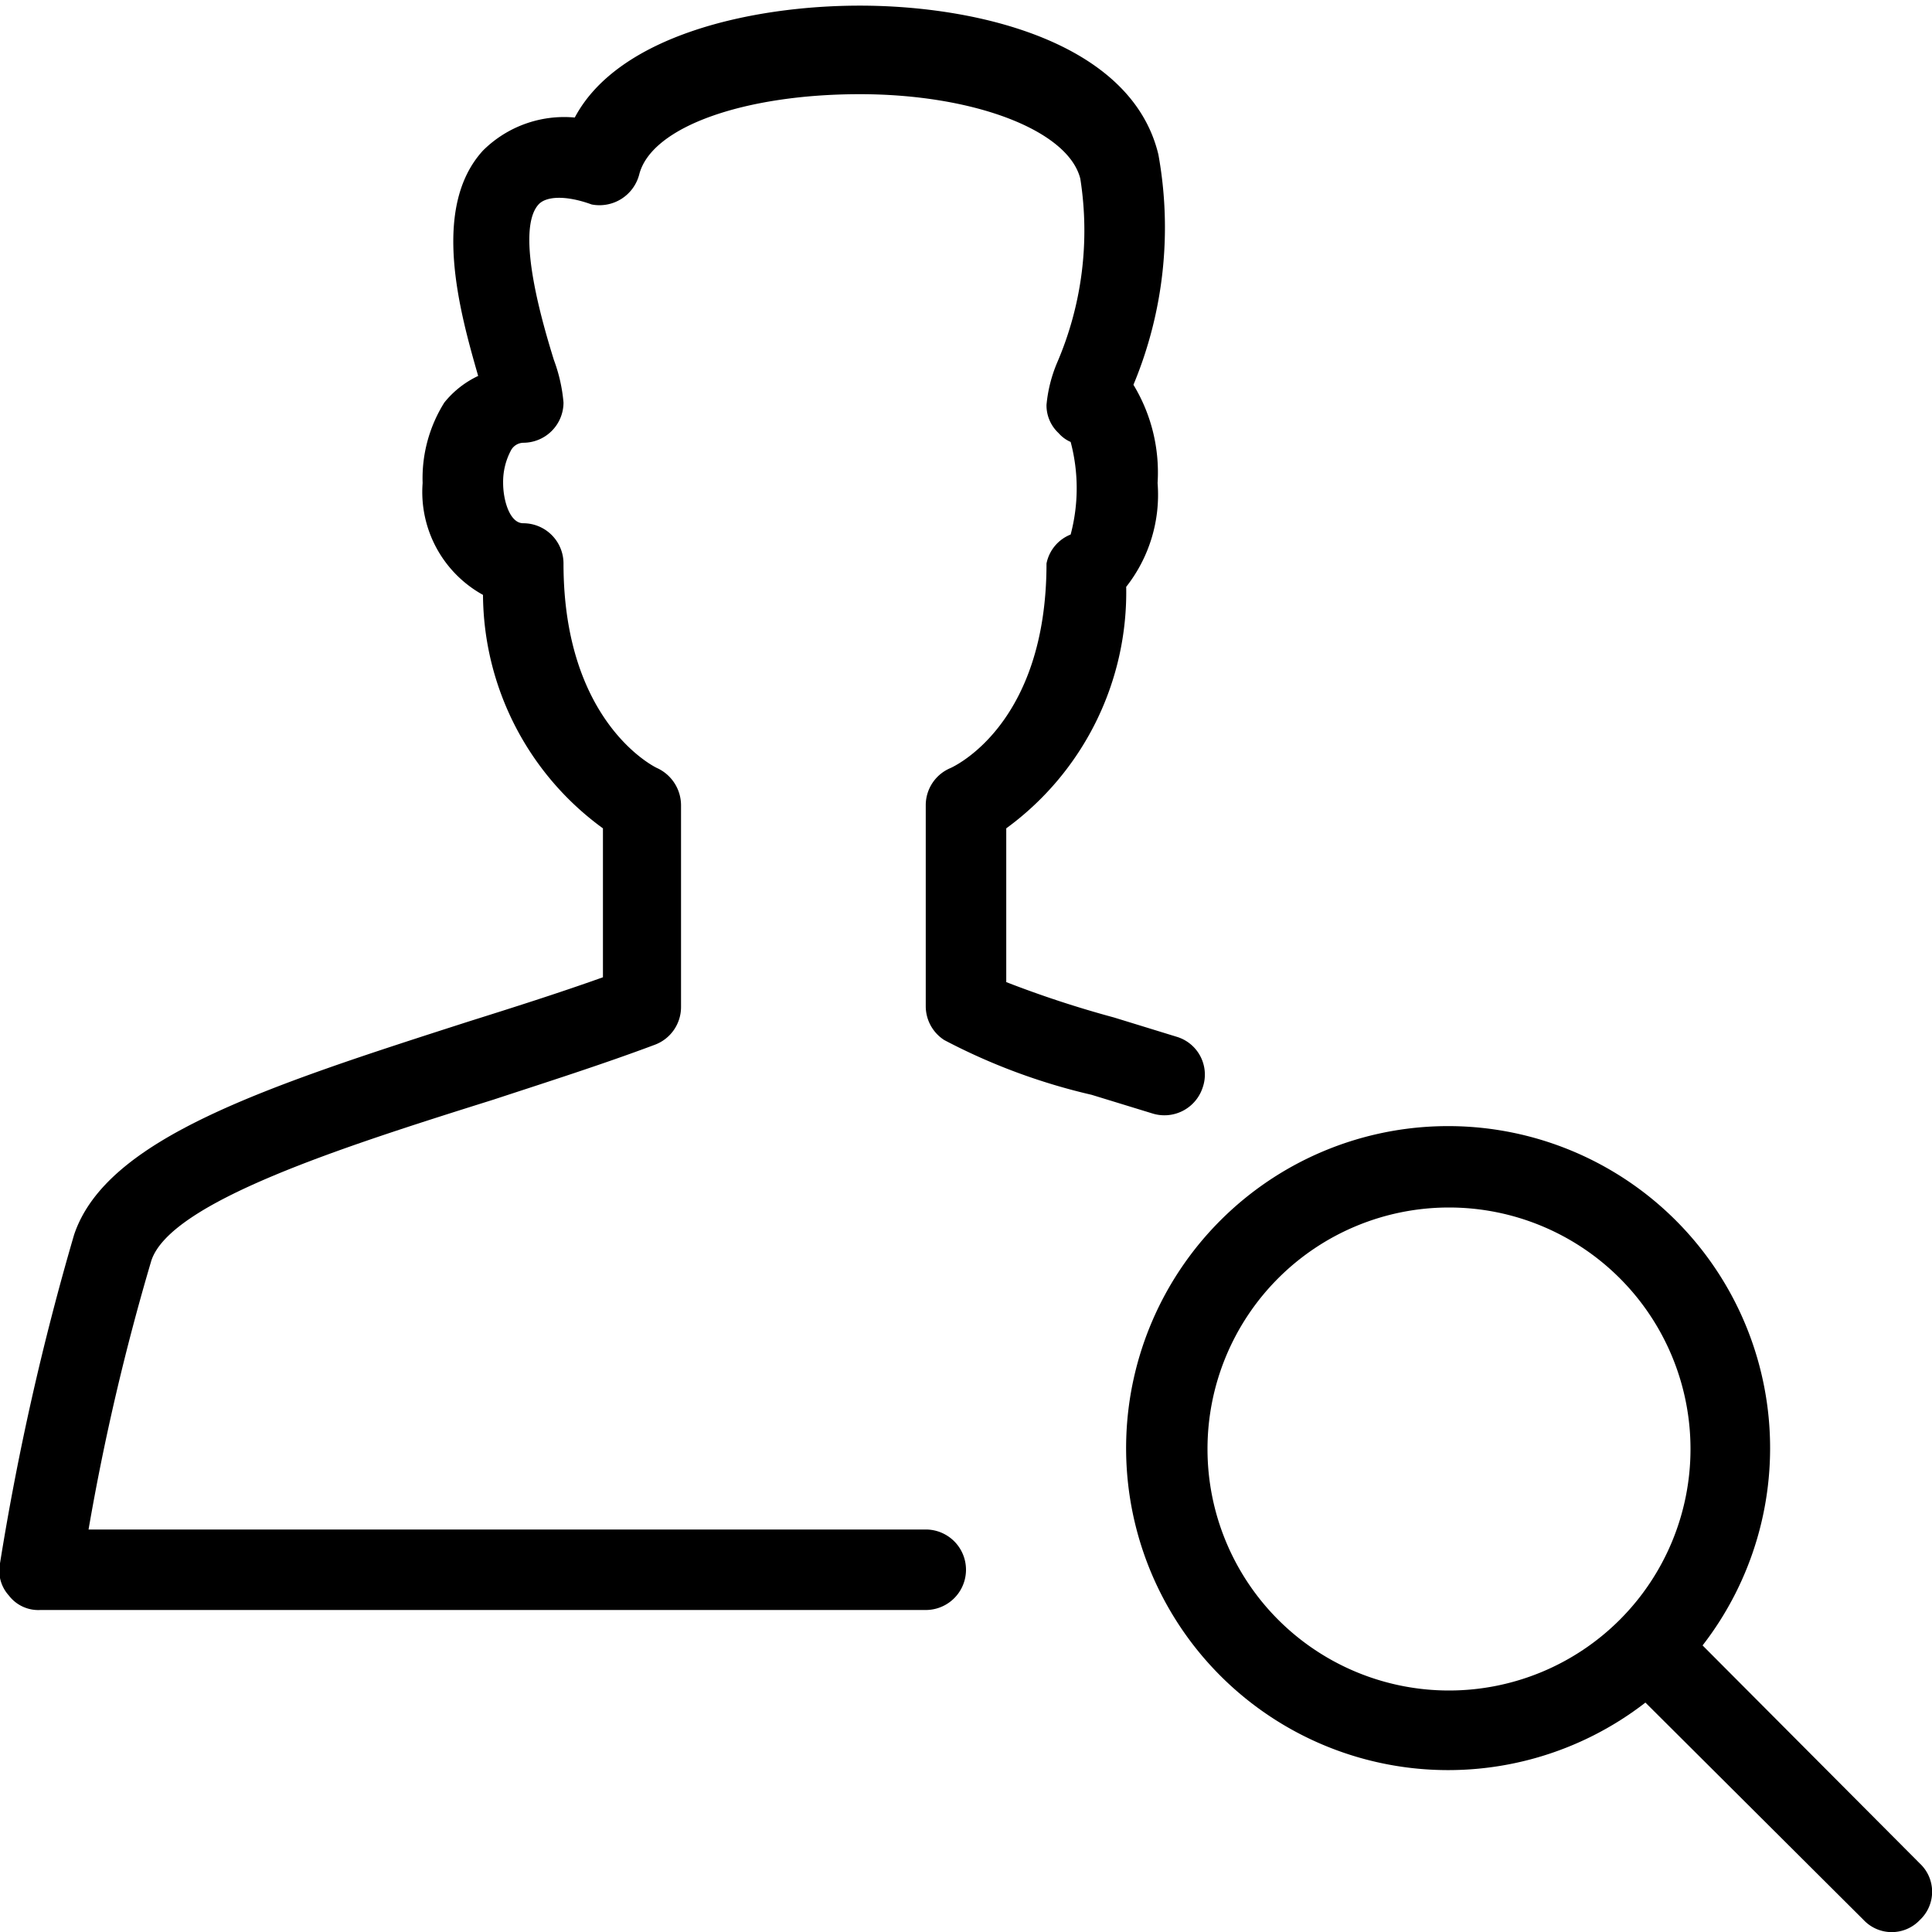
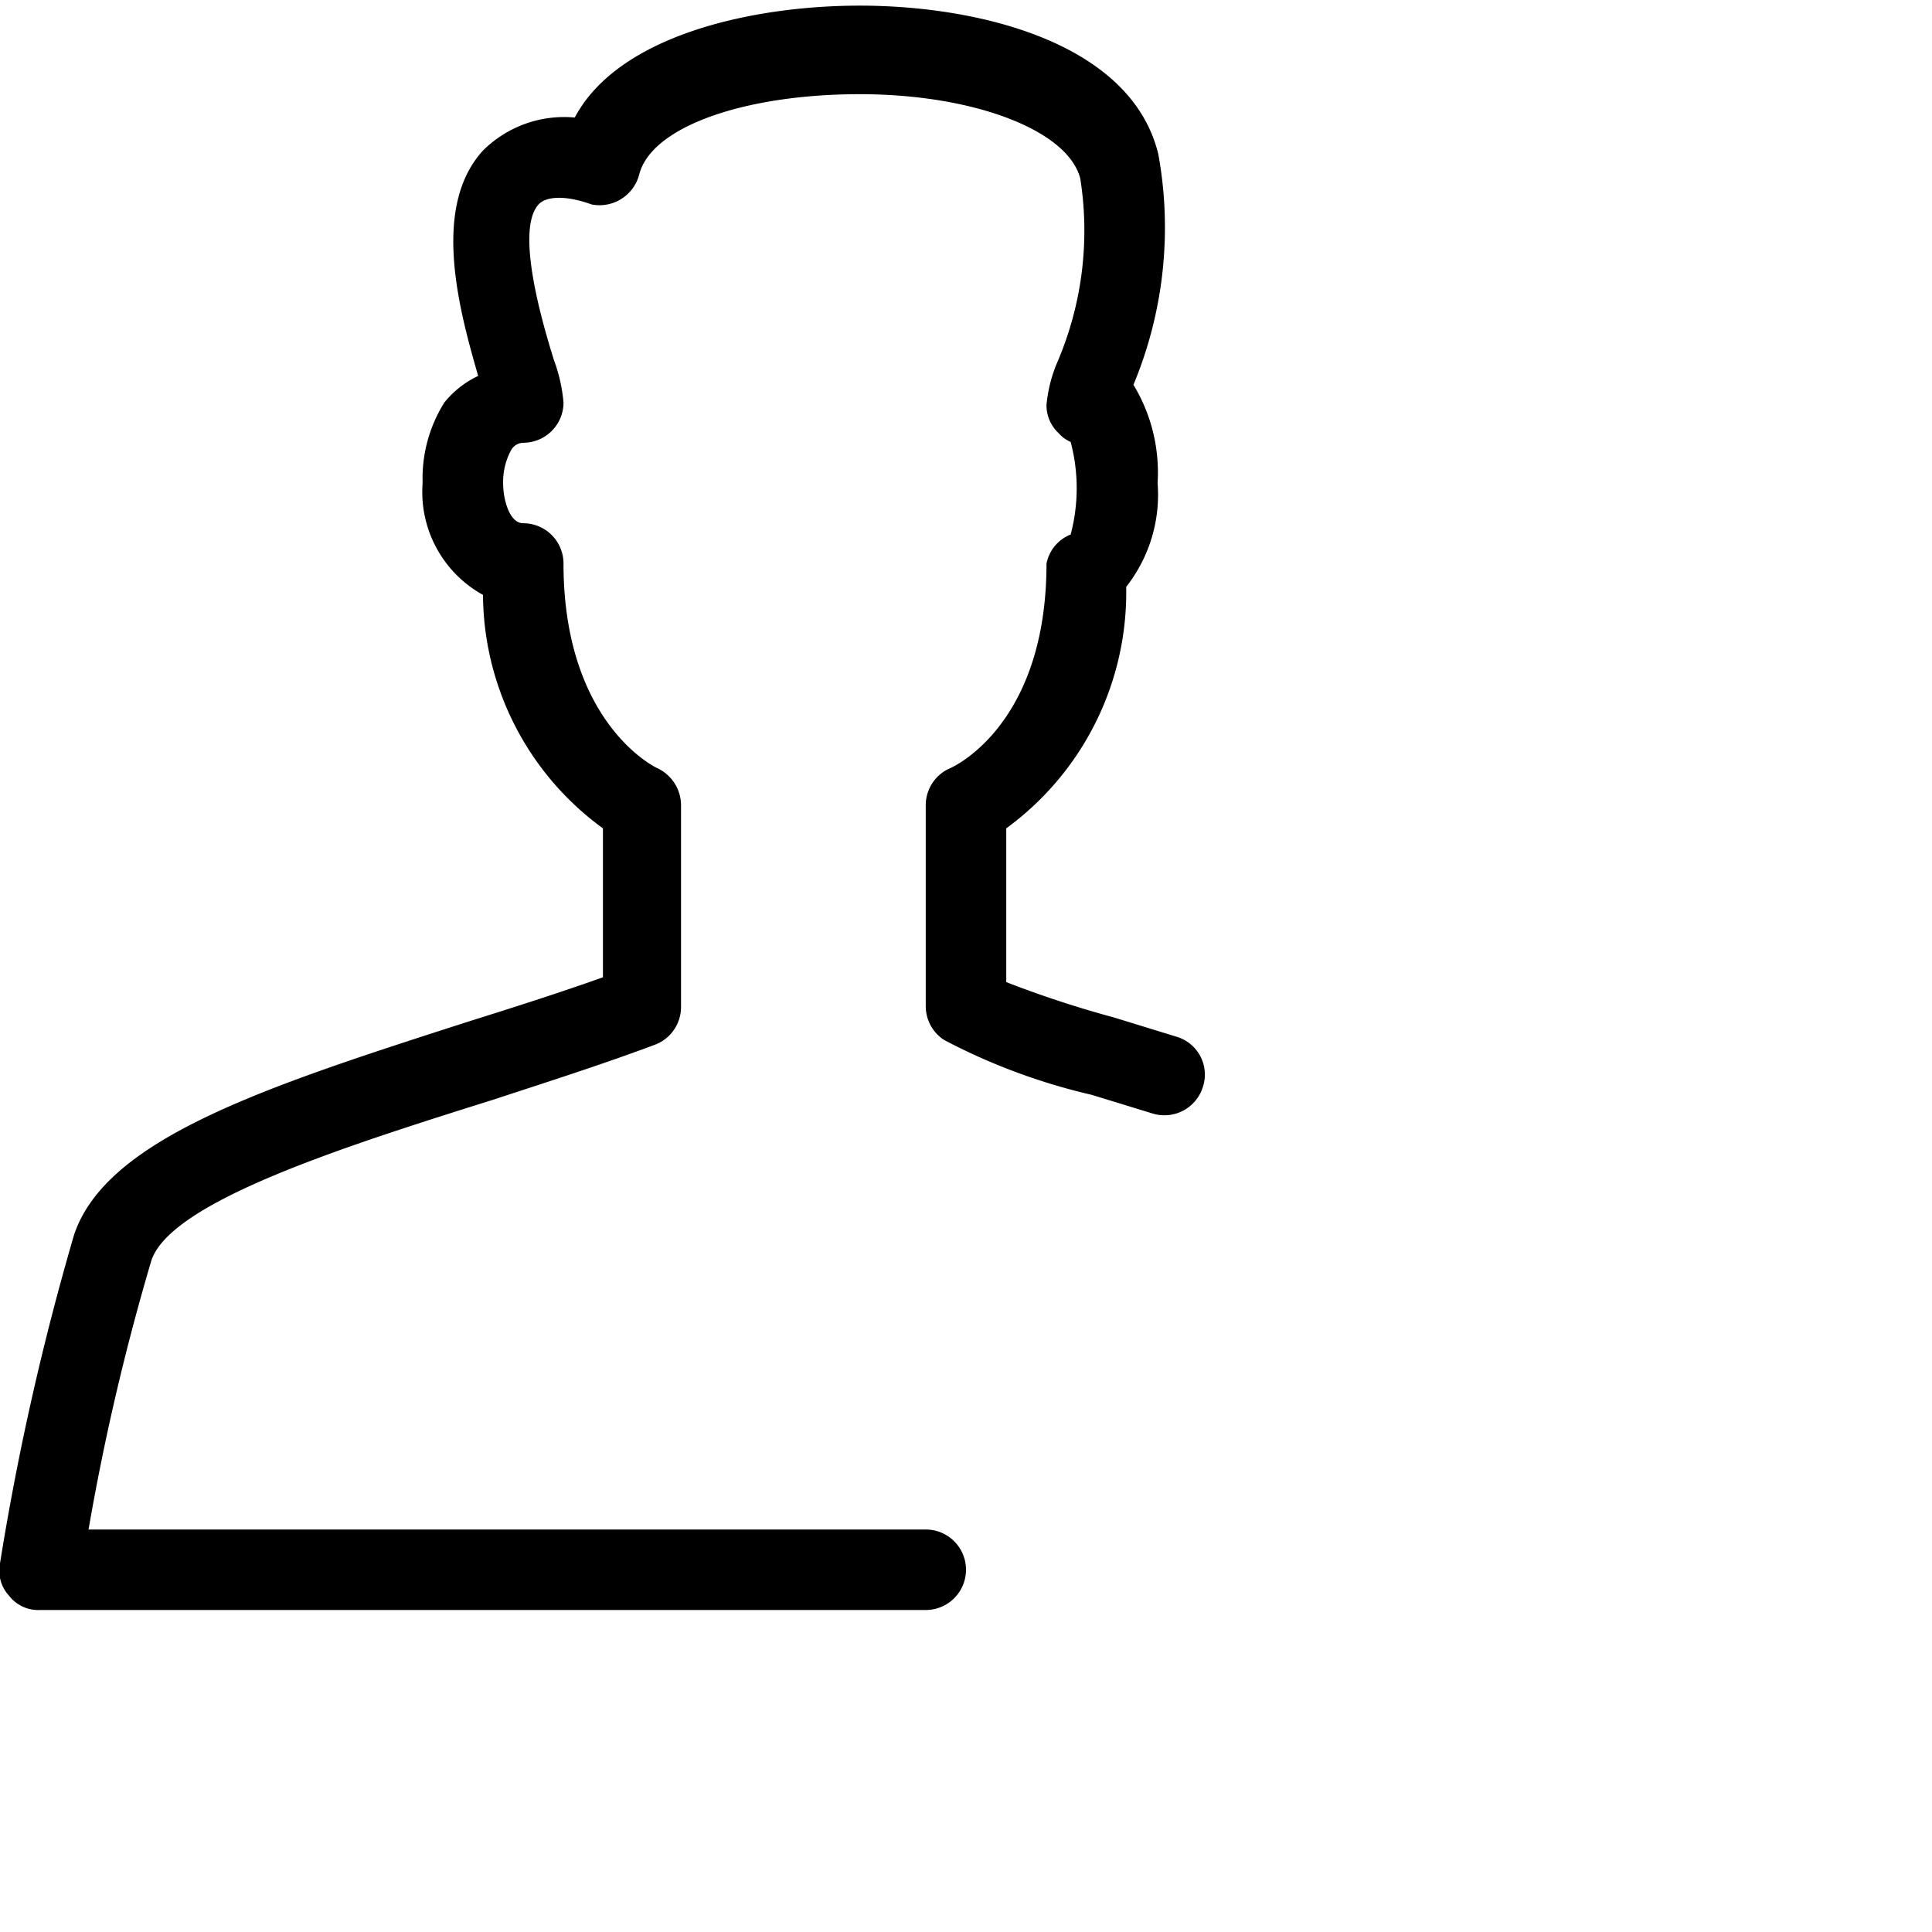
<svg xmlns="http://www.w3.org/2000/svg" viewBox="0 0 24 24" width="24" height="24">
  <title>partner-search</title>
-   <path d="M23.85,23.15l-2.7-2.71a4,4,0,1,0-.71.71l2.71,2.7a.48.48,0,0,0,.7,0A.48.48,0,0,0,23.85,23.15ZM15,18a3,3,0,1,1,3,3A3,3,0,0,1,15,18Z" fill="#000" fill-rule="evenodd" />
  <path d="M13,7c0,2-1.15,2.52-1.19,2.54a.5.5,0,0,0-.31.46v2.5a.5.5,0,0,0,.23.42,7.59,7.59,0,0,0,1.83.68l.75.23a.5.5,0,0,0,.63-.32.49.49,0,0,0-.32-.63l-.78-.24a13.2,13.2,0,0,1-1.34-.44V10.29a3.63,3.63,0,0,0,1.49-3A1.85,1.85,0,0,0,14.38,6a2.1,2.1,0,0,0-.3-1.22,5.08,5.08,0,0,0,.31-2.86C14.06.54,12.18.07,10.68.07c-1.34,0-3,.37-3.54,1.39A1.43,1.43,0,0,0,6,1.87c-.65.71-.29,2-.06,2.8A1.19,1.19,0,0,0,5.52,5a1.77,1.77,0,0,0-.27,1A1.46,1.46,0,0,0,6,7.39a3.61,3.61,0,0,0,1.49,2.9v1.85c-.56.2-1.13.38-1.67.55-2.52.81-4.5,1.45-4.9,2.65A33.37,33.37,0,0,0,0,19.42a.46.46,0,0,0,.11.4A.46.46,0,0,0,.5,20h11a.5.5,0,0,0,0-1H1.1a29.31,29.31,0,0,1,.78-3.34c.24-.73,2.37-1.41,4.25-2,.67-.22,1.36-.44,2-.68a.5.5,0,0,0,.33-.47V10a.51.51,0,0,0-.3-.46S7,9,7,7a.5.5,0,0,0-.5-.5c-.17,0-.25-.29-.25-.5a.83.83,0,0,1,.1-.41A.18.18,0,0,1,6.5,5.5.5.5,0,0,0,7,5a2,2,0,0,0-.12-.53c-.12-.39-.49-1.6-.19-1.93.09-.1.33-.12.66,0a.51.51,0,0,0,.59-.37c.15-.6,1.32-1,2.74-1s2.59.45,2.74,1.05a4.15,4.15,0,0,1-.29,2.29,1.76,1.76,0,0,0-.13.52.47.47,0,0,0,.15.35.42.42,0,0,0,.15.11,2.24,2.24,0,0,1,0,1.15A.49.49,0,0,0,13,7Z" fill="#000" fill-rule="evenodd" />
</svg>